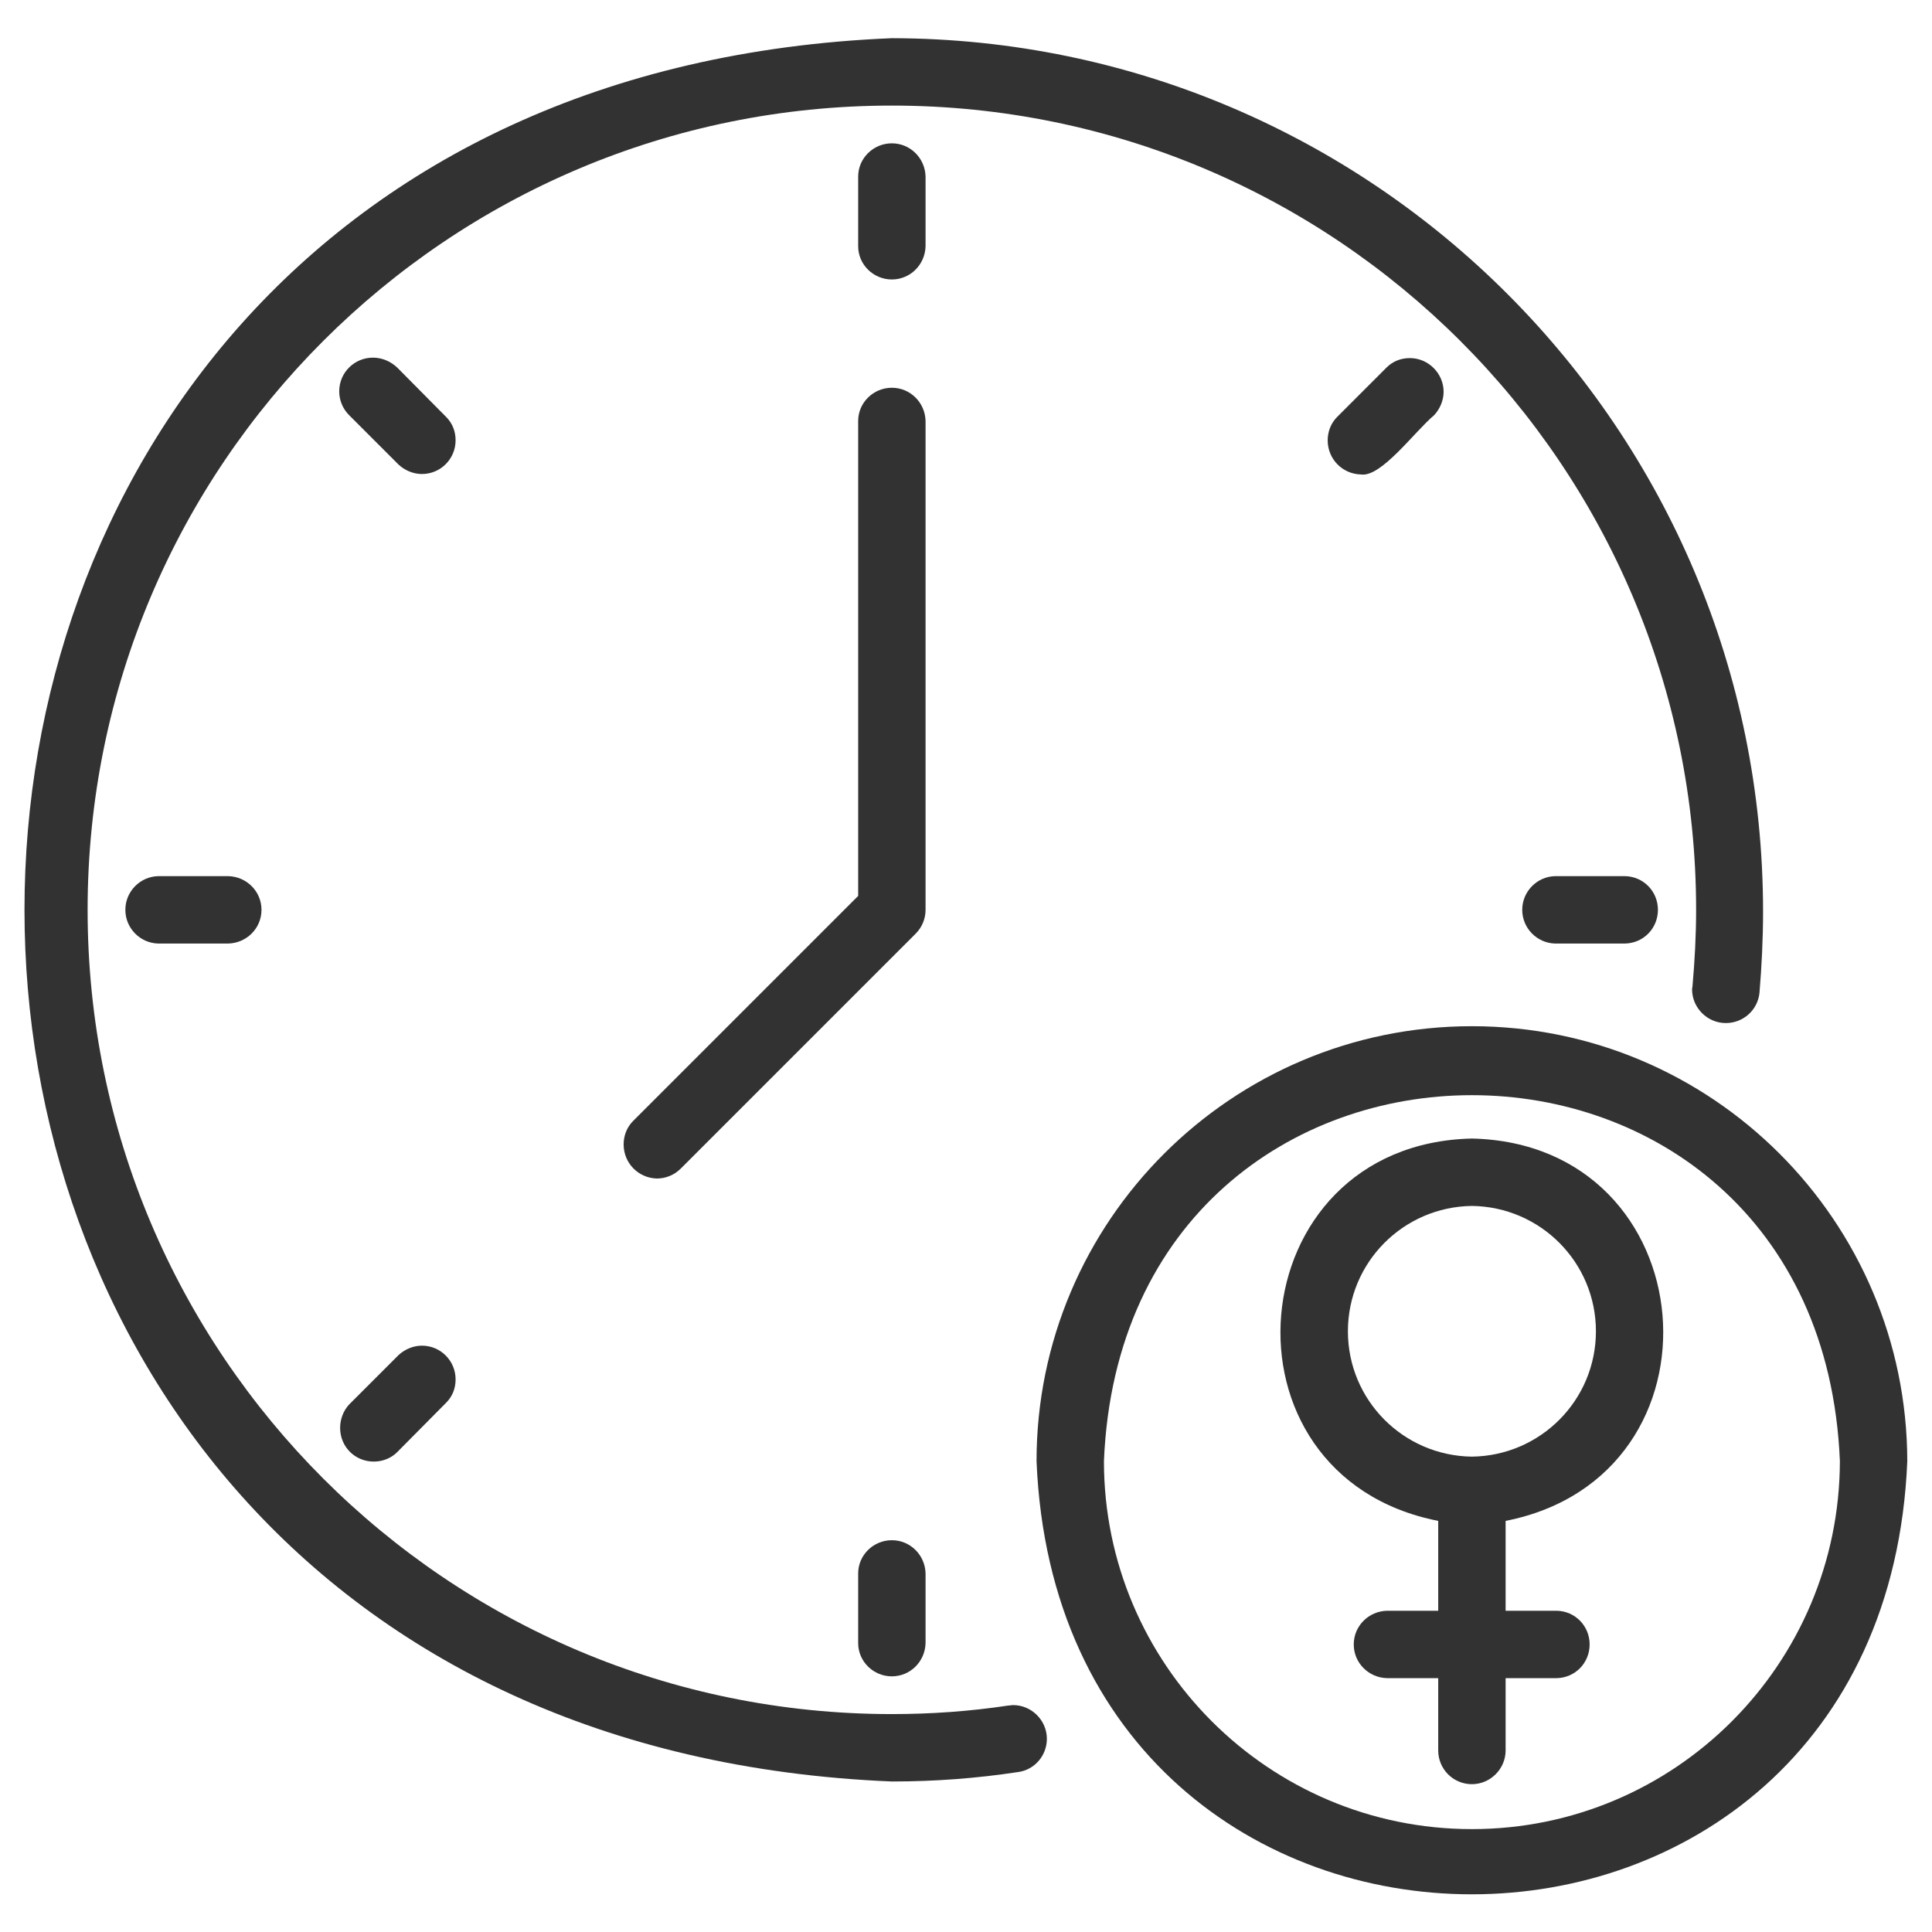
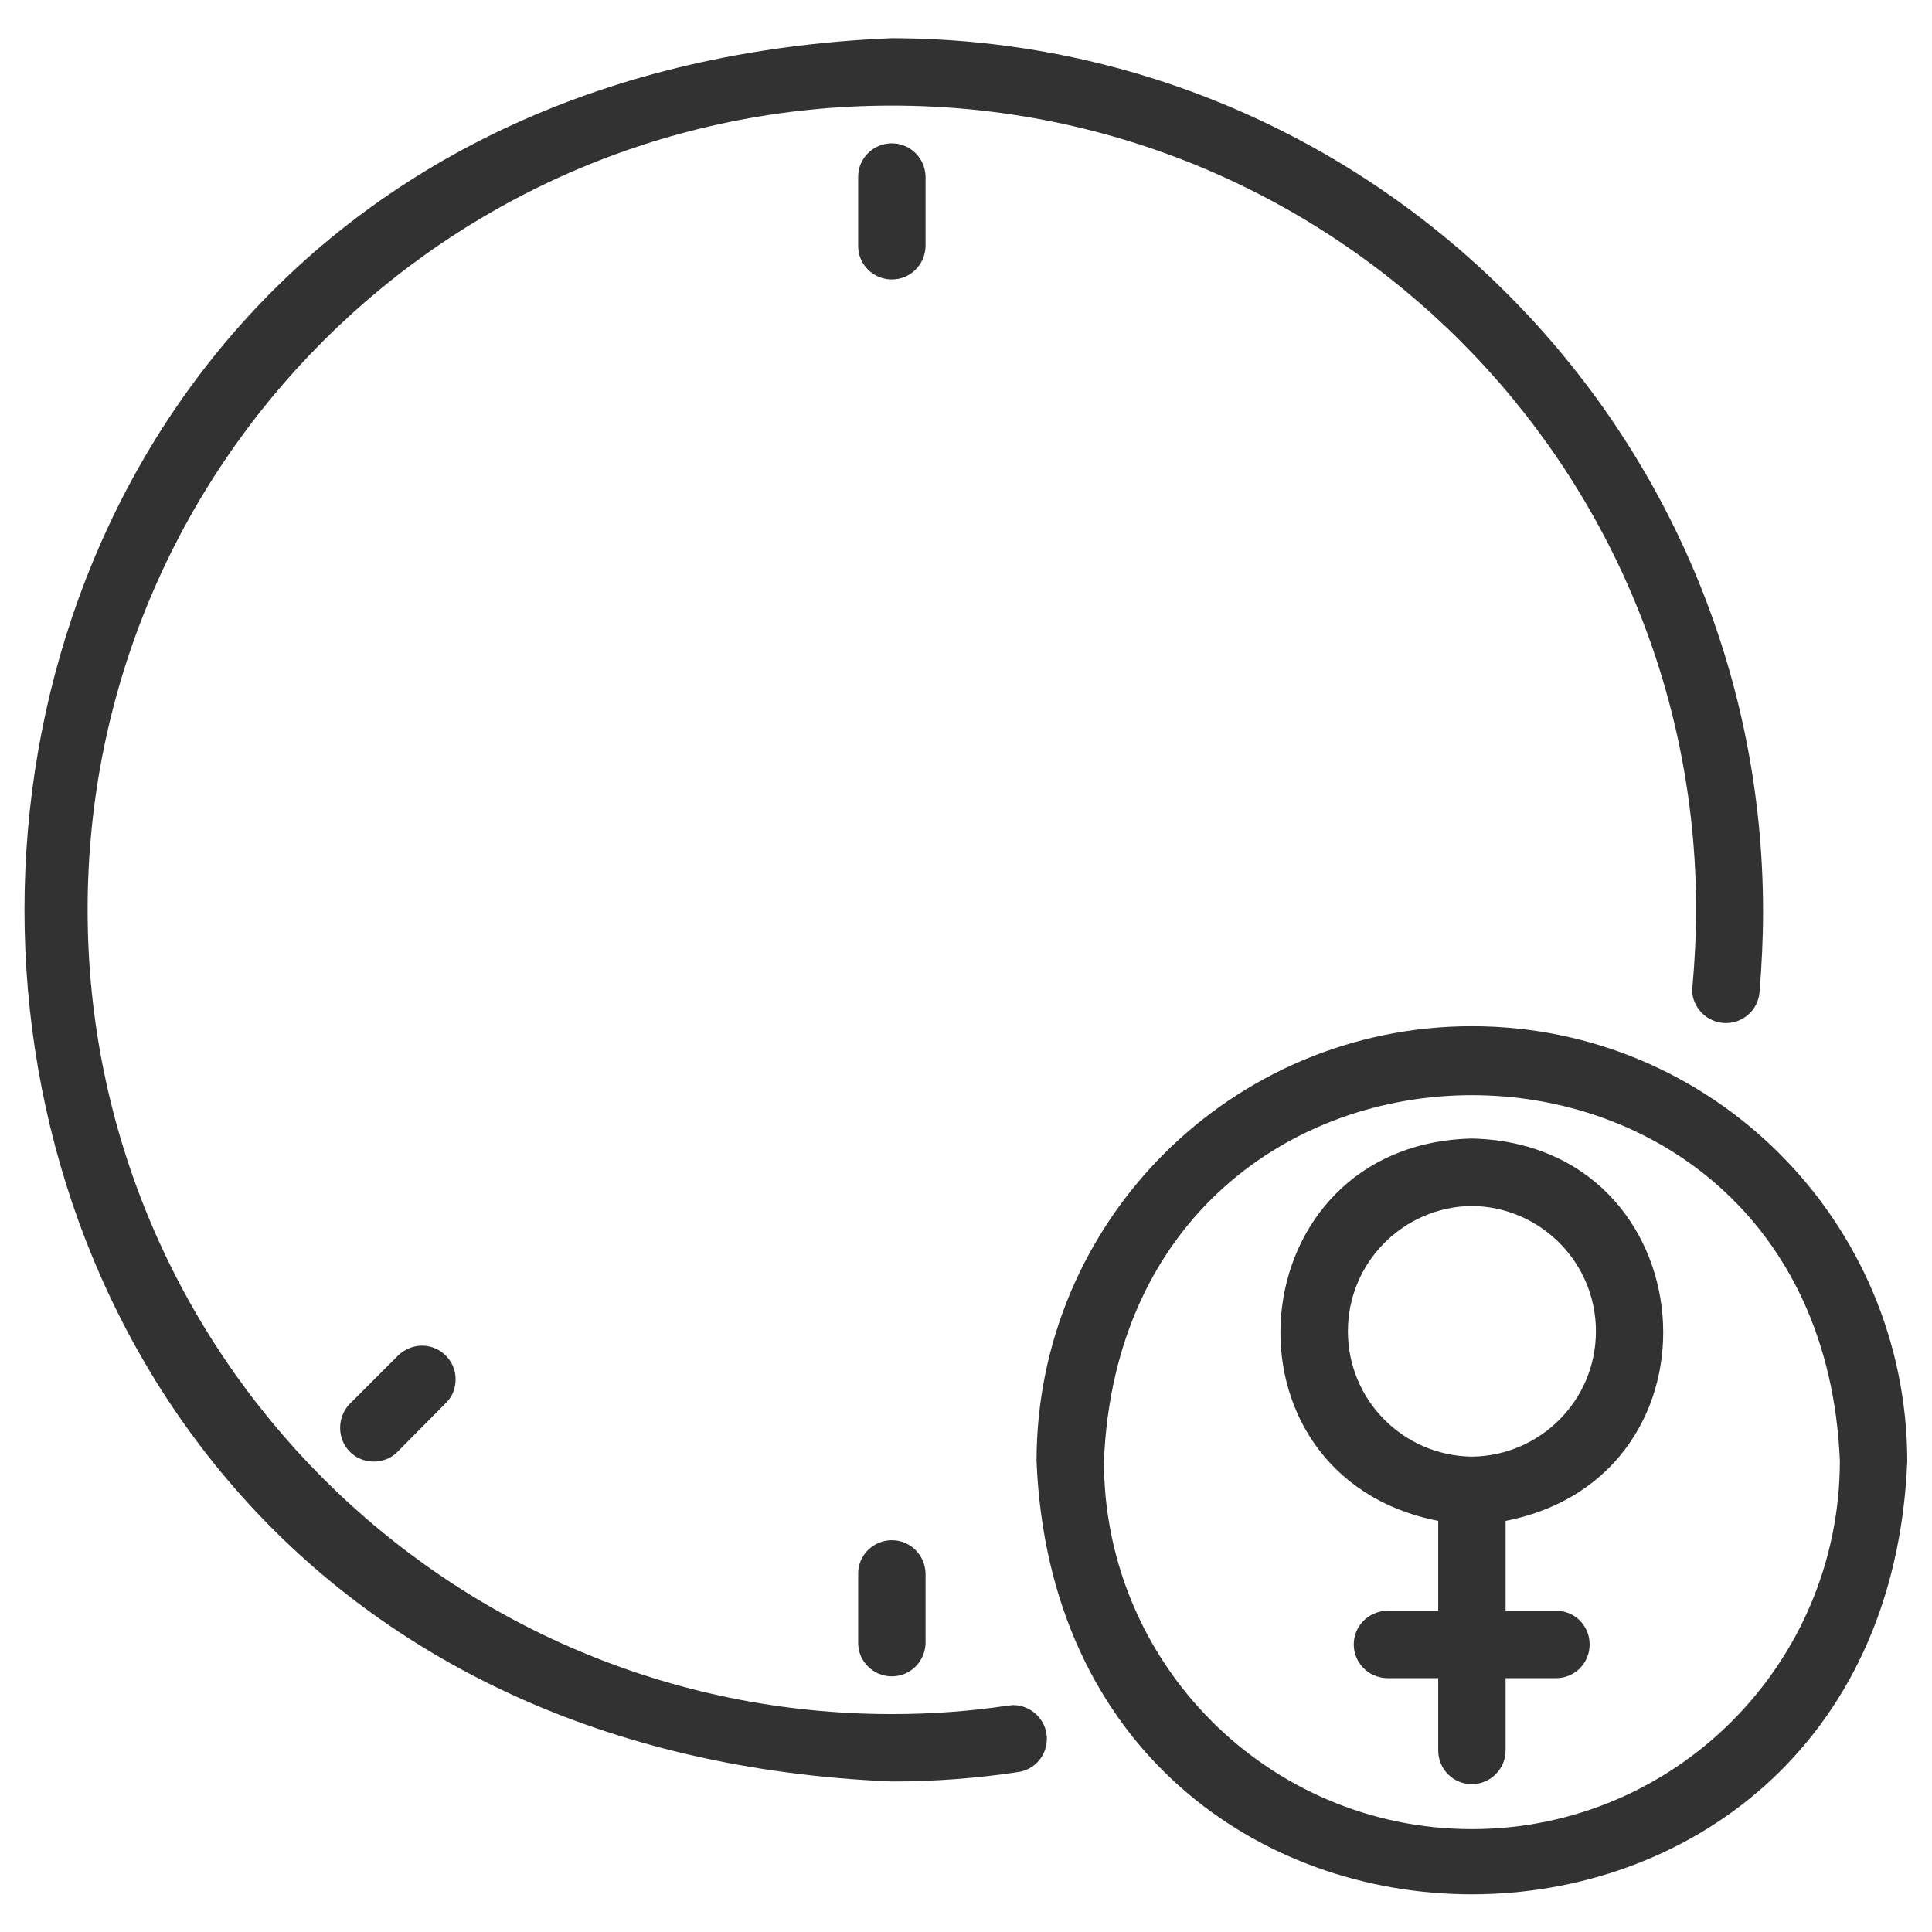
<svg xmlns="http://www.w3.org/2000/svg" width="43" height="43" viewBox="0 0 43 43" fill="none">
  <path d="M22.44 37.96C21.58 38.09 20.71 38.15 19.85 38.15C9.96 38.15 1.95 30.13 1.95 20.25C1.95 10.36 9.96 2.35 19.85 2.35C29.73 2.35 37.75 10.36 37.75 20.25C37.75 20.81 37.72 21.38 37.67 21.94C37.67 21.97 37.66 21.99 37.66 22.02C37.66 22.43 38 22.77 38.41 22.77C38.8 22.77 39.12 22.48 39.16 22.1C39.21 21.5 39.24 20.89 39.24 20.29C39.24 9.57 30.57 0.87 19.85 0.85C-5.89 1.91 -5.89 38.59 19.85 39.65H19.86C20.8 39.65 21.74 39.58 22.66 39.44C23.03 39.39 23.3 39.07 23.3 38.7C23.3 38.29 22.96 37.95 22.55 37.95C22.51 37.95 22.48 37.96 22.44 37.96Z" fill="#323232" />
  <path d="M20.6 3.93C20.59 3.52 20.26 3.19 19.85 3.19C19.44 3.19 19.1 3.52 19.1 3.93V5.48C19.1 5.89 19.44 6.22 19.85 6.22C20.26 6.22 20.59 5.89 20.6 5.48V3.93Z" fill="#323232" />
-   <path d="M9.93 9.28L8.84 8.18C8.69 8.04 8.5 7.96 8.3 7.96C7.89 7.96 7.55 8.29 7.55 8.71C7.55 8.91 7.63 9.1 7.77 9.24L8.87 10.34C9.01 10.47 9.2 10.55 9.39 10.55C9.81 10.55 10.14 10.21 10.14 9.8C10.14 9.6 10.07 9.42 9.93 9.28Z" fill="#323232" />
-   <path d="M3.52 19.5C3.12 19.51 2.79 19.84 2.79 20.25C2.79 20.66 3.12 20.99 3.52 21H5.08C5.49 20.99 5.82 20.66 5.82 20.25C5.82 19.84 5.49 19.51 5.08 19.5H3.52Z" fill="#323232" />
  <path d="M8.87 30.16L7.77 31.26C7.64 31.4 7.57 31.59 7.57 31.78C7.57 32.2 7.9 32.53 8.32 32.53C8.51 32.53 8.7 32.46 8.84 32.32L9.93 31.22C10.07 31.08 10.14 30.9 10.14 30.7C10.14 30.29 9.81 29.95 9.39 29.95C9.2 29.95 9.01 30.03 8.87 30.16Z" fill="#323232" />
  <path d="M19.1 35.02V36.57C19.1 36.98 19.44 37.31 19.85 37.31C20.26 37.31 20.59 36.98 20.6 36.57V35.02C20.59 34.61 20.26 34.28 19.85 34.28C19.44 34.28 19.1 34.61 19.1 35.02Z" fill="#323232" />
-   <path d="M34.61 19.5C34.21 19.51 33.88 19.84 33.88 20.25C33.88 20.66 34.21 20.99 34.61 21H36.17C36.58 20.99 36.9 20.66 36.9 20.25C36.9 19.84 36.58 19.51 36.17 19.5H34.61Z" fill="#323232" />
-   <path d="M30.86 8.18L29.76 9.28C29.62 9.42 29.55 9.61 29.55 9.8C29.55 10.22 29.88 10.55 30.29 10.56C30.74 10.63 31.48 9.61 31.92 9.24C32.05 9.1 32.13 8.91 32.13 8.72C32.13 8.31 31.79 7.97 31.38 7.97C31.18 7.97 31 8.04 30.86 8.18Z" fill="#323232" />
-   <path d="M20.6 9.37C20.59 8.96 20.26 8.63 19.85 8.63C19.44 8.63 19.1 8.96 19.1 9.37V19.94L14.09 24.95C13.95 25.09 13.88 25.28 13.88 25.47C13.88 25.89 14.21 26.22 14.62 26.23C14.82 26.23 15.01 26.15 15.15 26.01L20.38 20.78C20.52 20.64 20.6 20.45 20.6 20.25V9.37Z" fill="#323232" />
  <path d="M32.76 22.84C27.41 22.84 23.07 27.18 23.07 32.52C23.6 45.38 41.92 45.37 42.45 32.52C42.44 27.18 38.11 22.84 32.76 22.84ZM32.76 40.71C28.24 40.71 24.57 37.04 24.57 32.52C25.02 21.66 40.5 21.66 40.95 32.52C40.94 37.04 37.28 40.71 32.76 40.71Z" fill="#323232" />
  <path d="M32.76 25.34C27.53 25.46 26.92 32.85 32.01 33.85V35.85H30.87C30.46 35.86 30.13 36.19 30.13 36.6C30.13 37.01 30.46 37.34 30.87 37.35H32.01V38.96C32.01 39.37 32.34 39.71 32.76 39.71C33.17 39.71 33.51 39.37 33.51 38.96V37.35H34.65C35.06 37.34 35.38 37.01 35.38 36.6C35.38 36.19 35.06 35.86 34.65 35.85H33.51V33.85C38.59 32.85 37.99 25.46 32.76 25.34ZM32.76 32.42C31.23 32.4 30 31.16 30 29.63C30 28.1 31.23 26.86 32.76 26.84C34.29 26.86 35.52 28.1 35.52 29.63C35.52 31.16 34.29 32.4 32.76 32.42Z" fill="#323232" />
</svg>